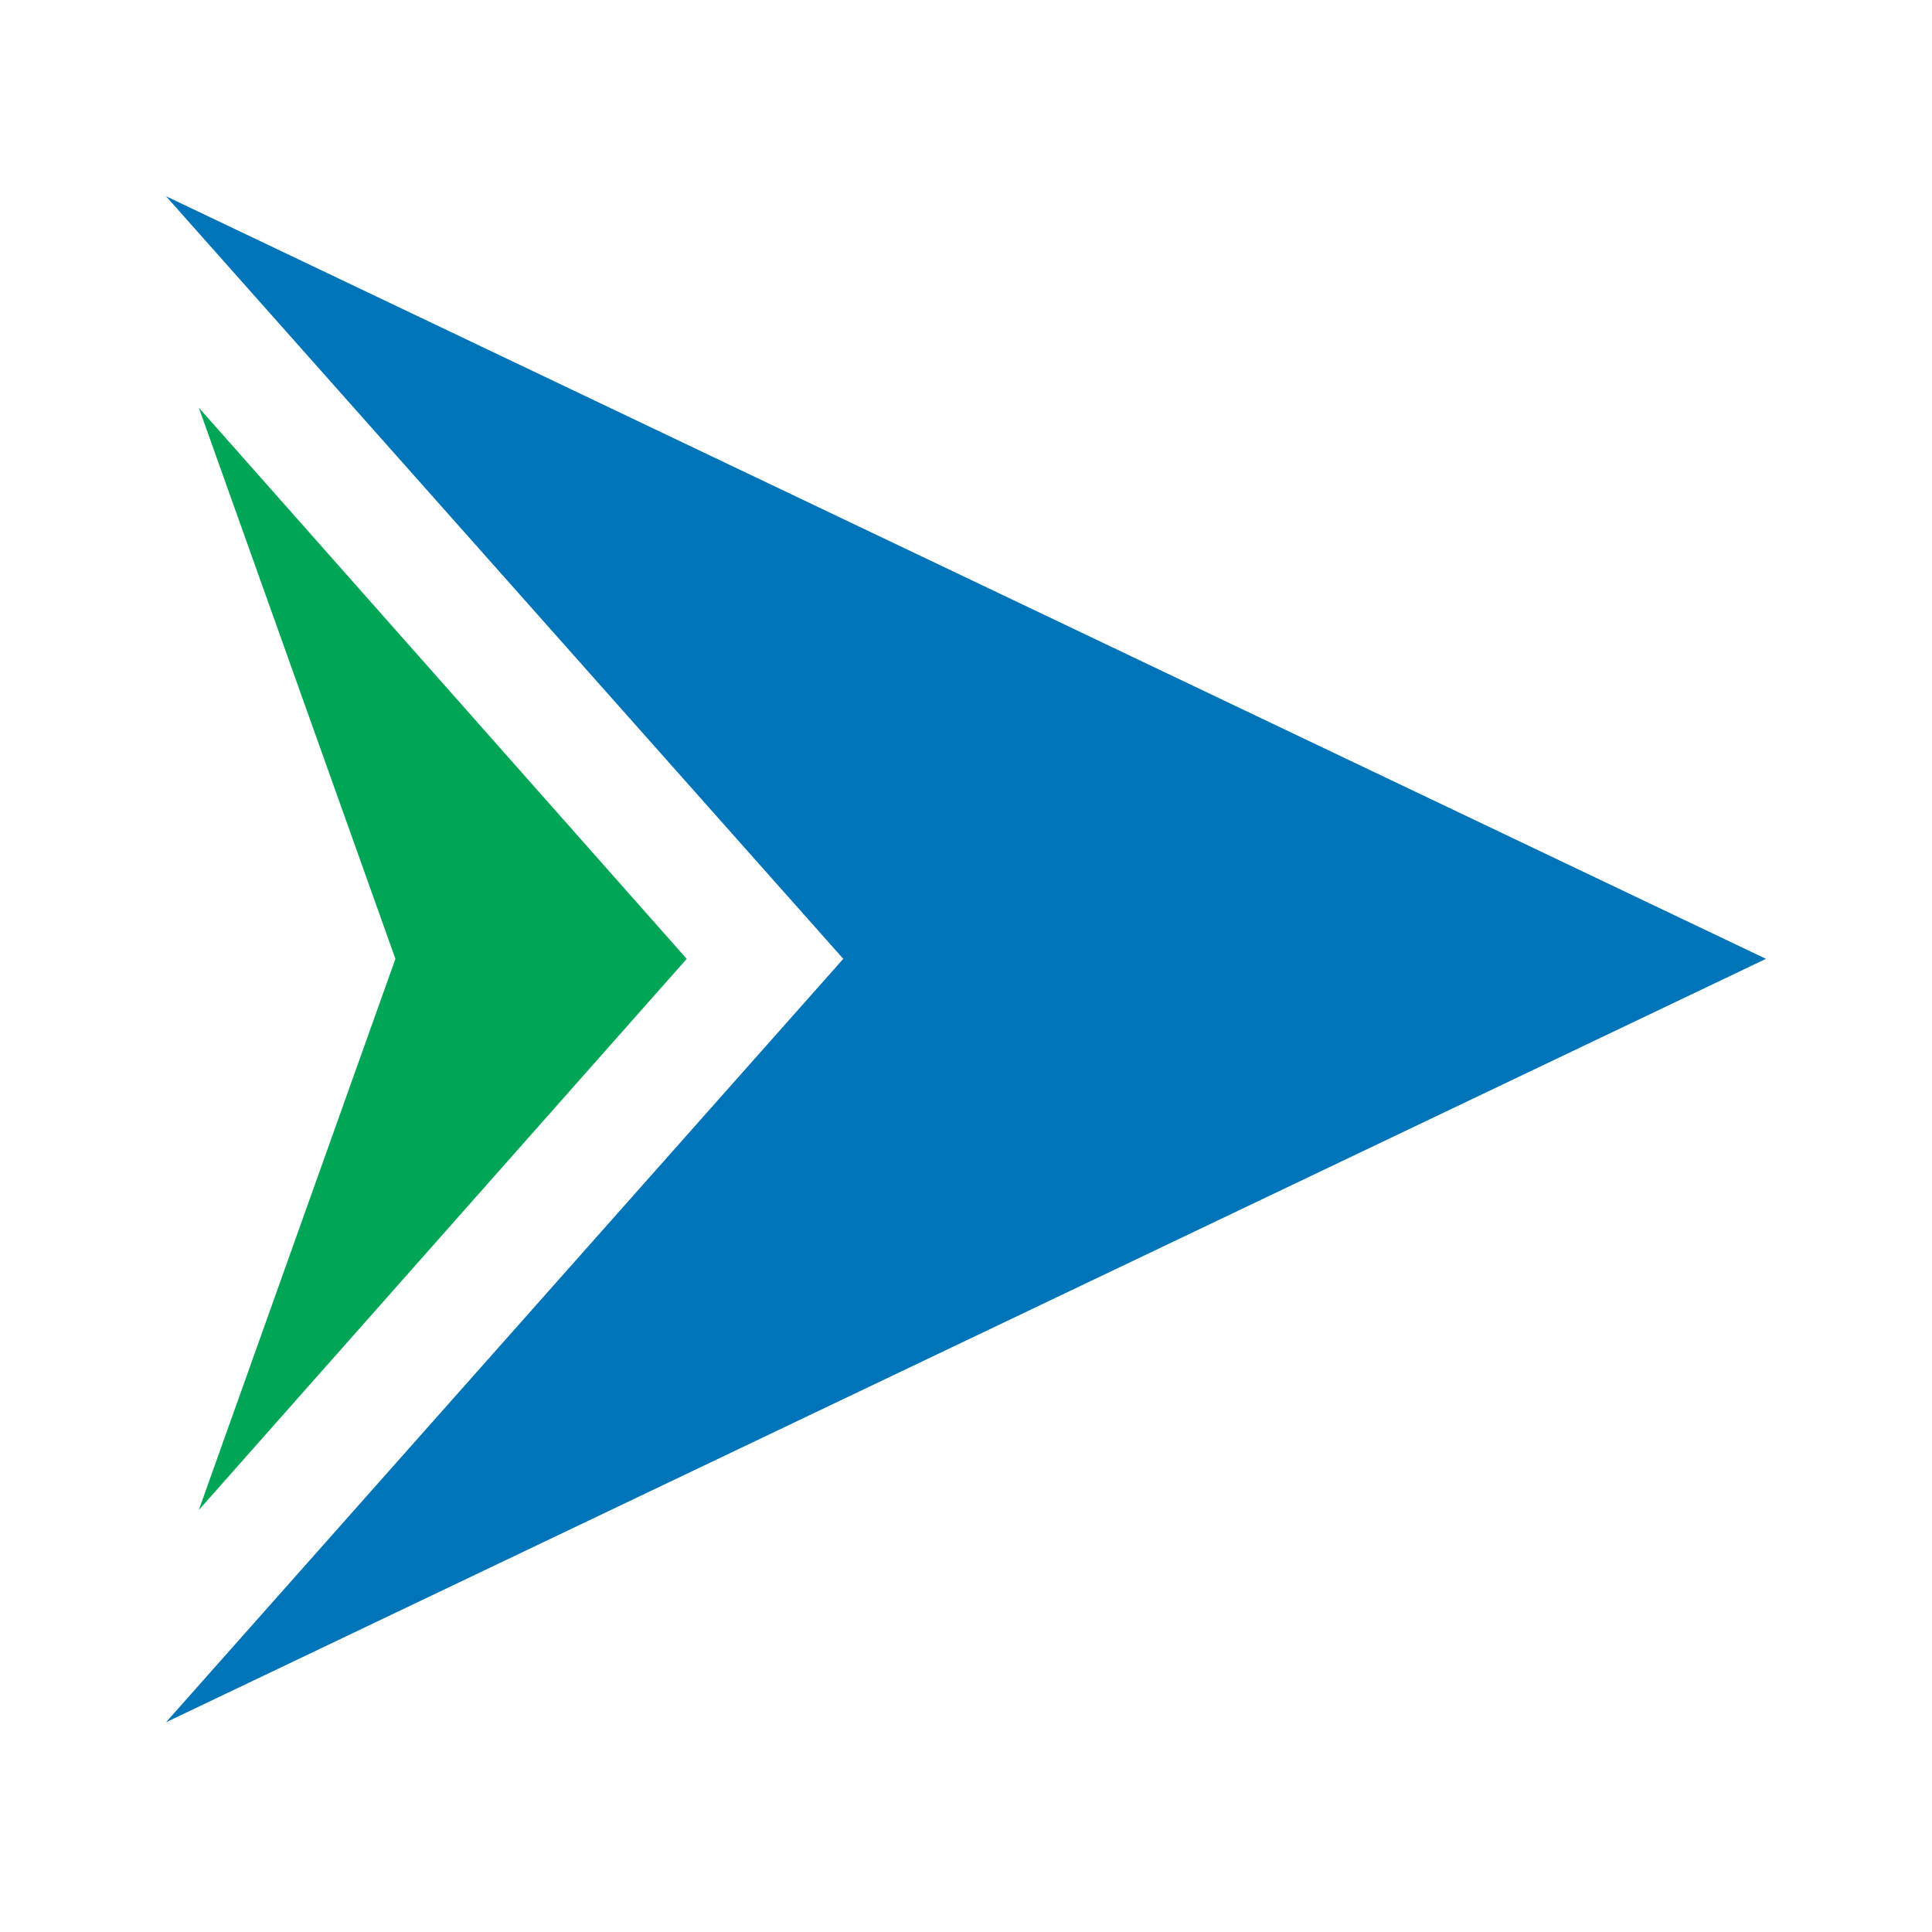
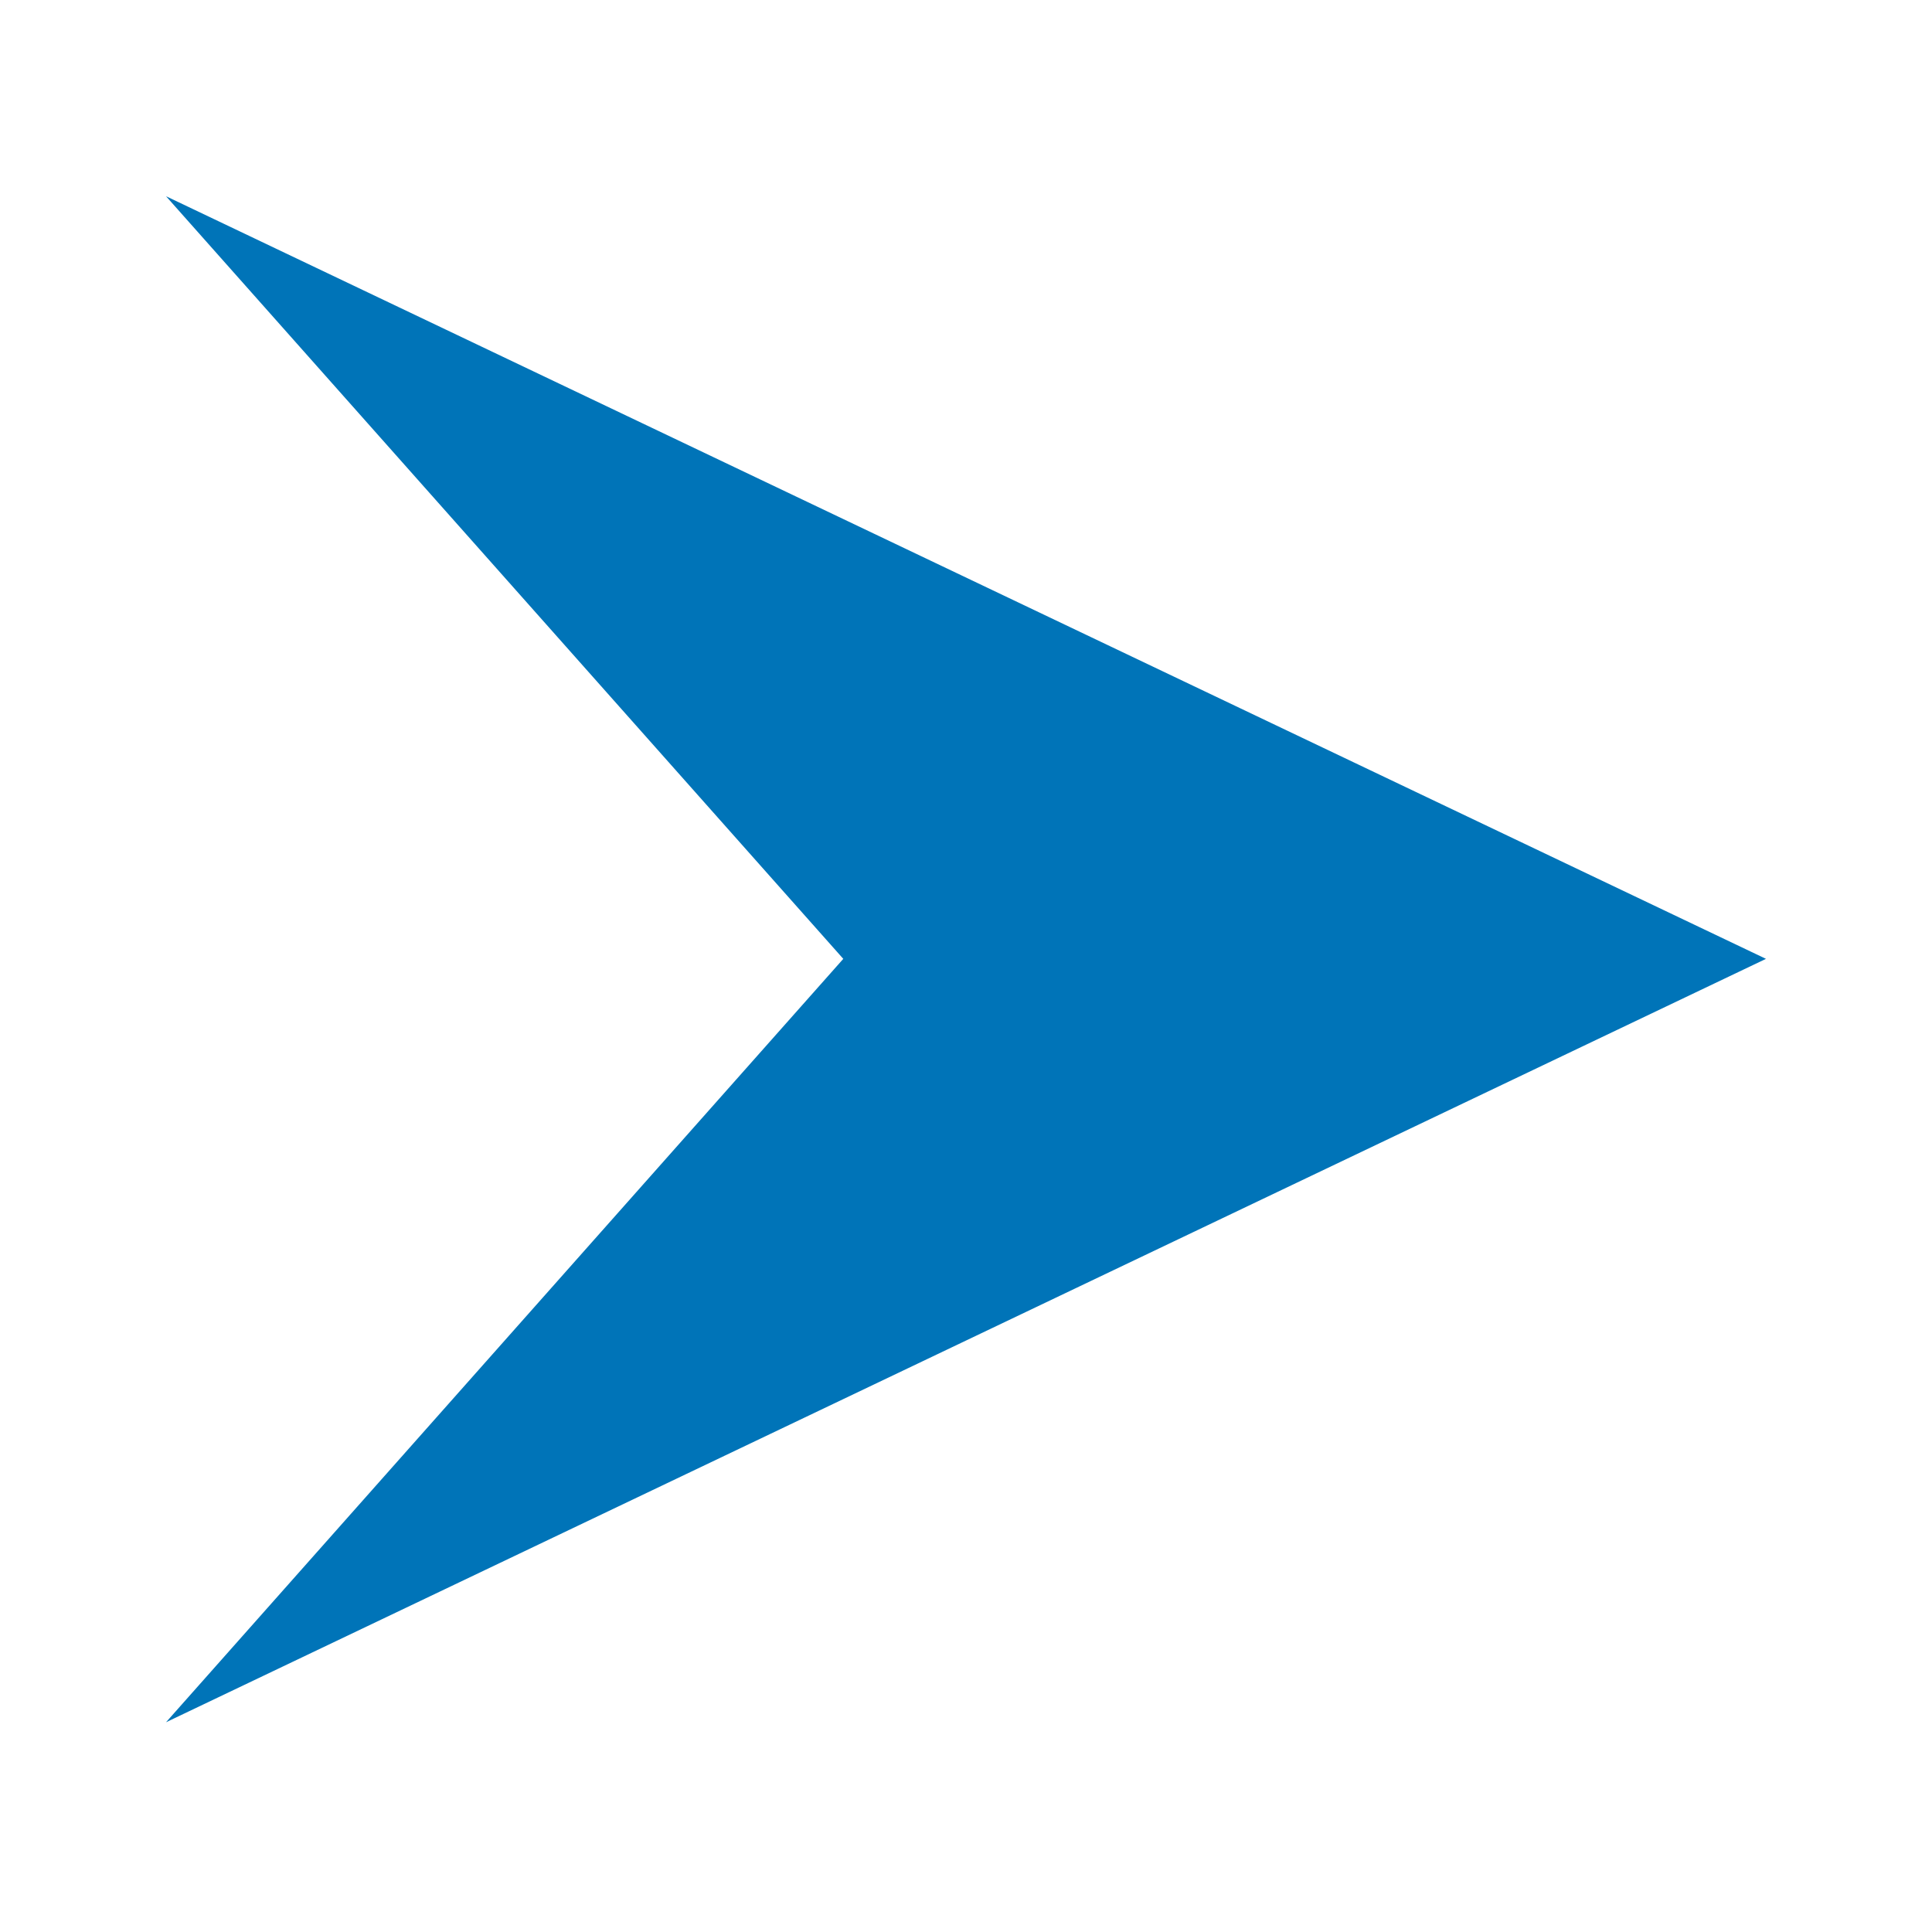
<svg xmlns="http://www.w3.org/2000/svg" width="60" height="60" viewBox="0 0 60 60" fill="none">
  <g clip-path="url(#clip0_3563_15626)">
    <path d="M26.189 29.778L5.156 53.486L54.844 29.778L5.156 6.094L26.189 29.778Z" fill="#0074B8" />
-     <path d="M12.28 29.778L6.174 46.896L21.327 29.778L6.174 12.66L12.28 29.778Z" fill="#00A656" />
  </g>
  <defs>
    <clipPath id="clip0_3563_15626">
      <rect width="49.688" height="47.392" fill="white" transform="translate(5.156 6.094)" />
    </clipPath>
  </defs>
</svg>